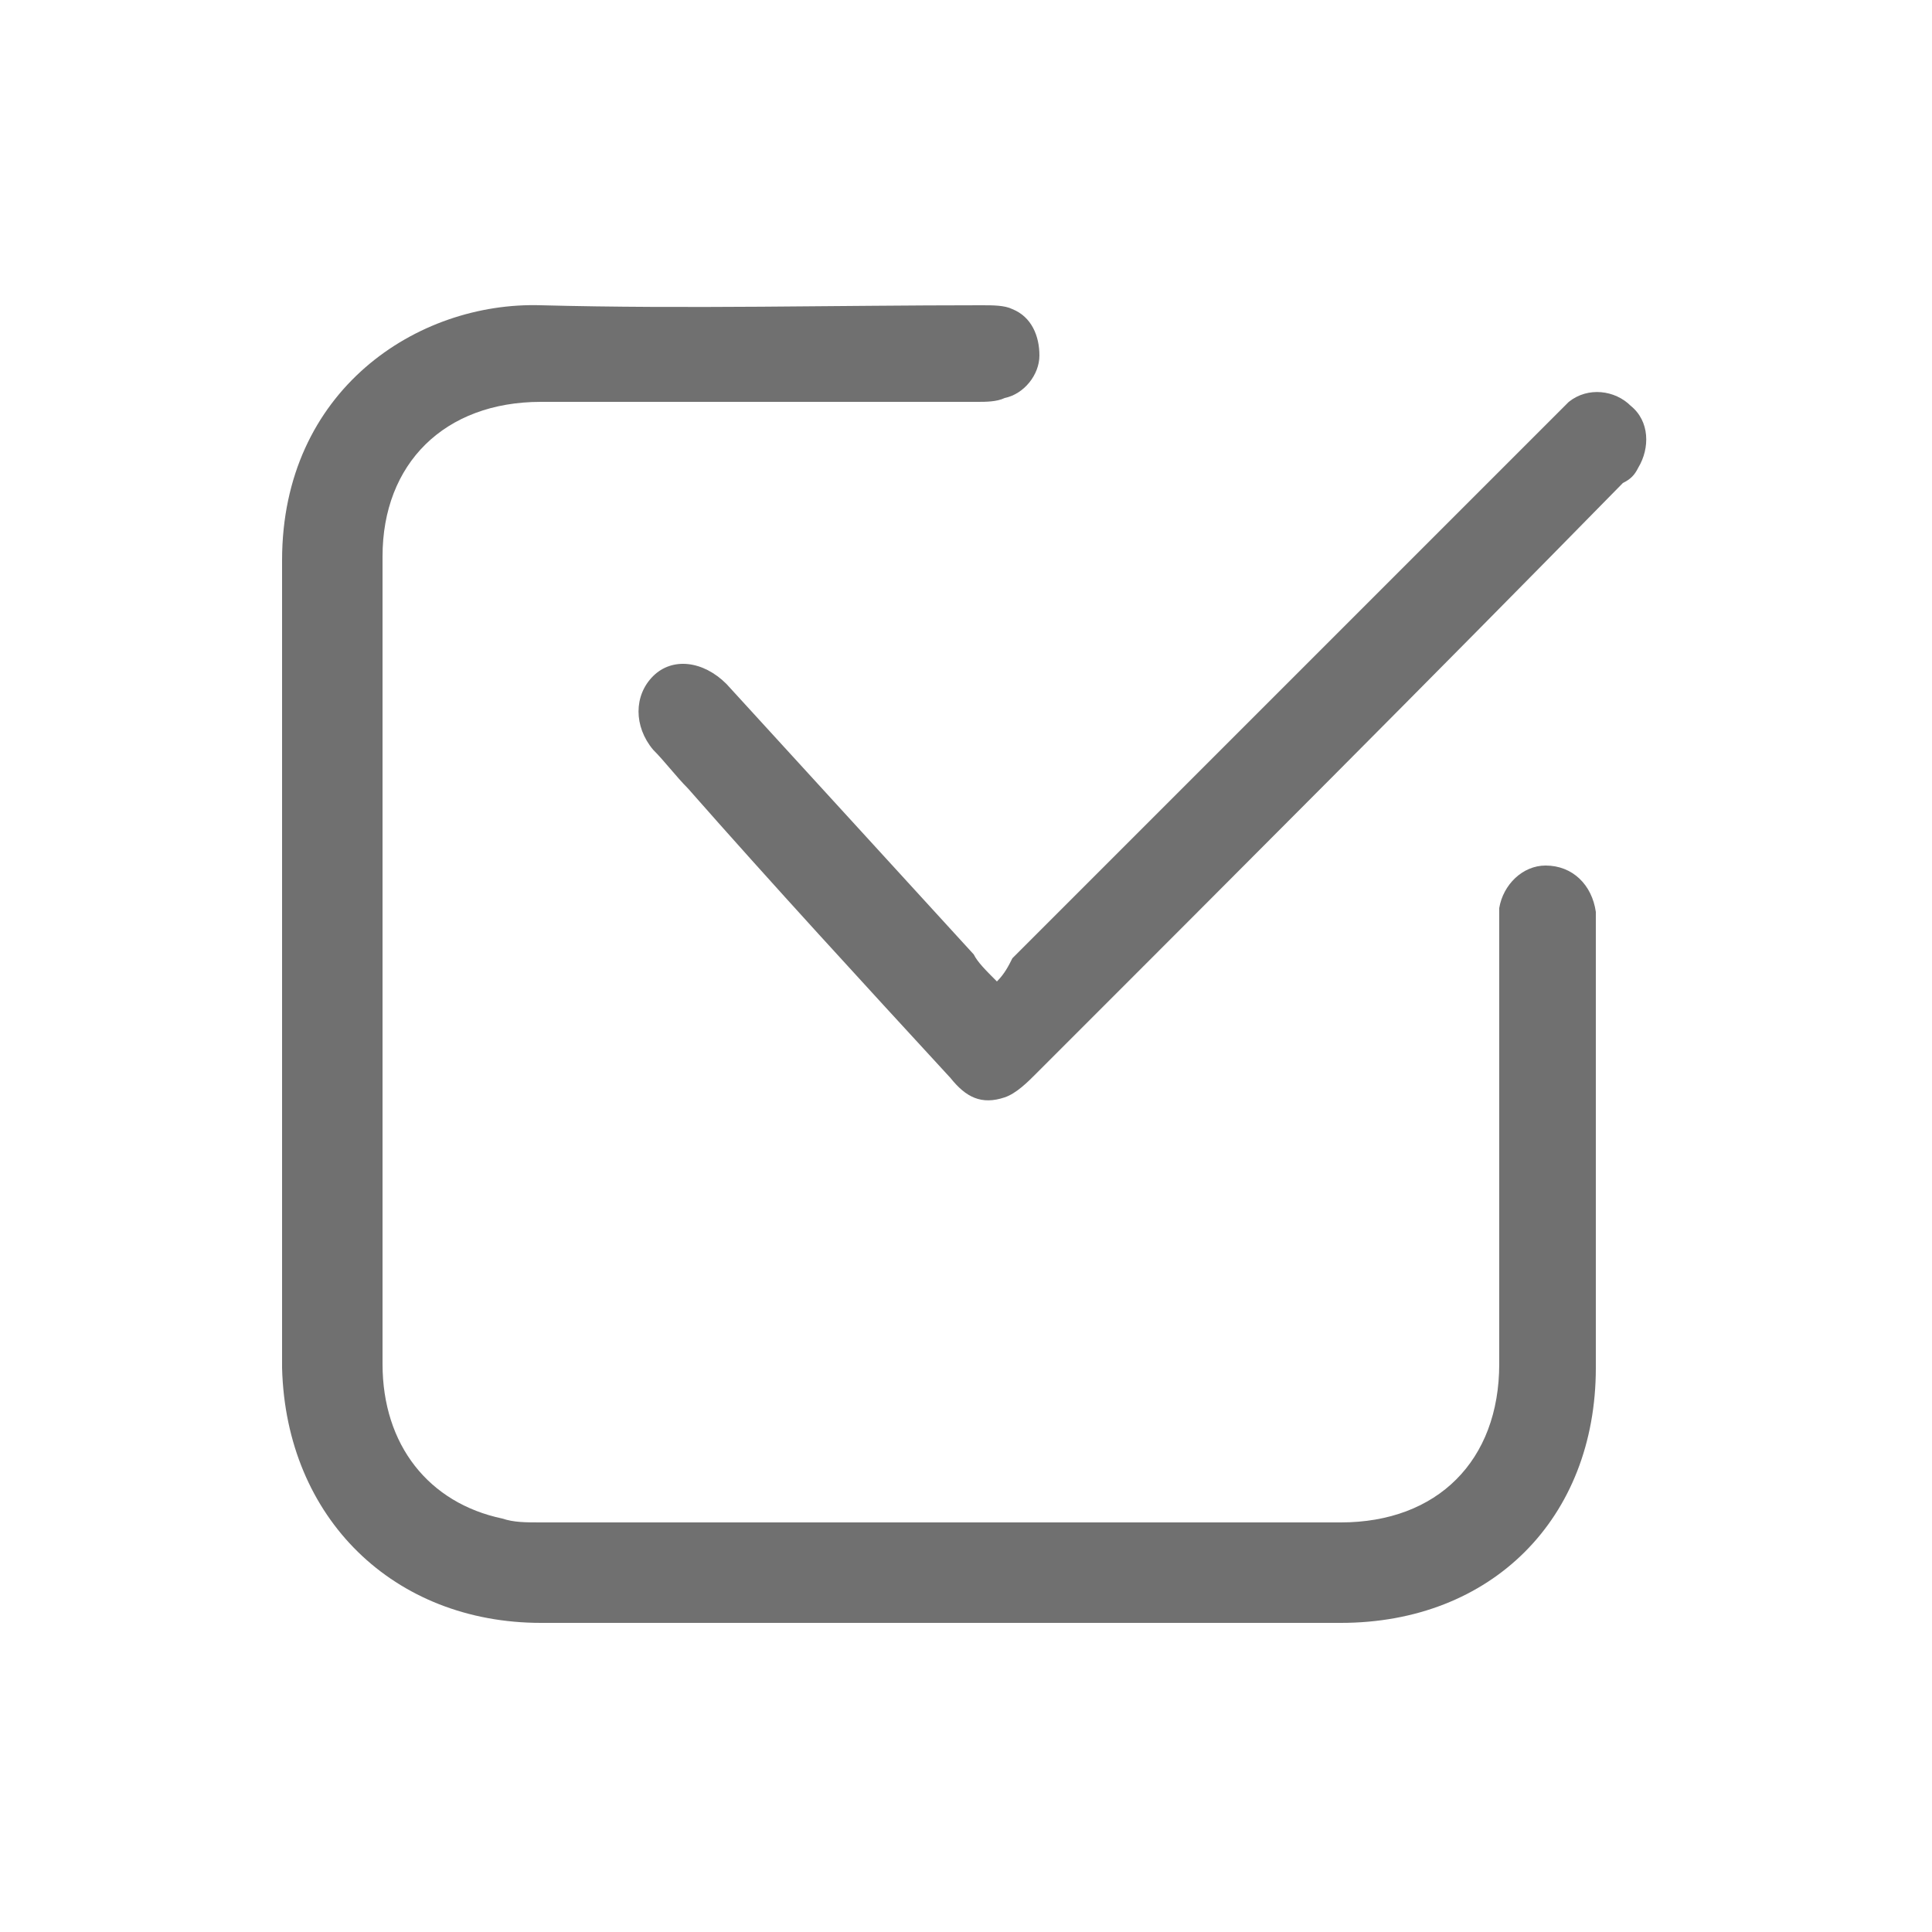
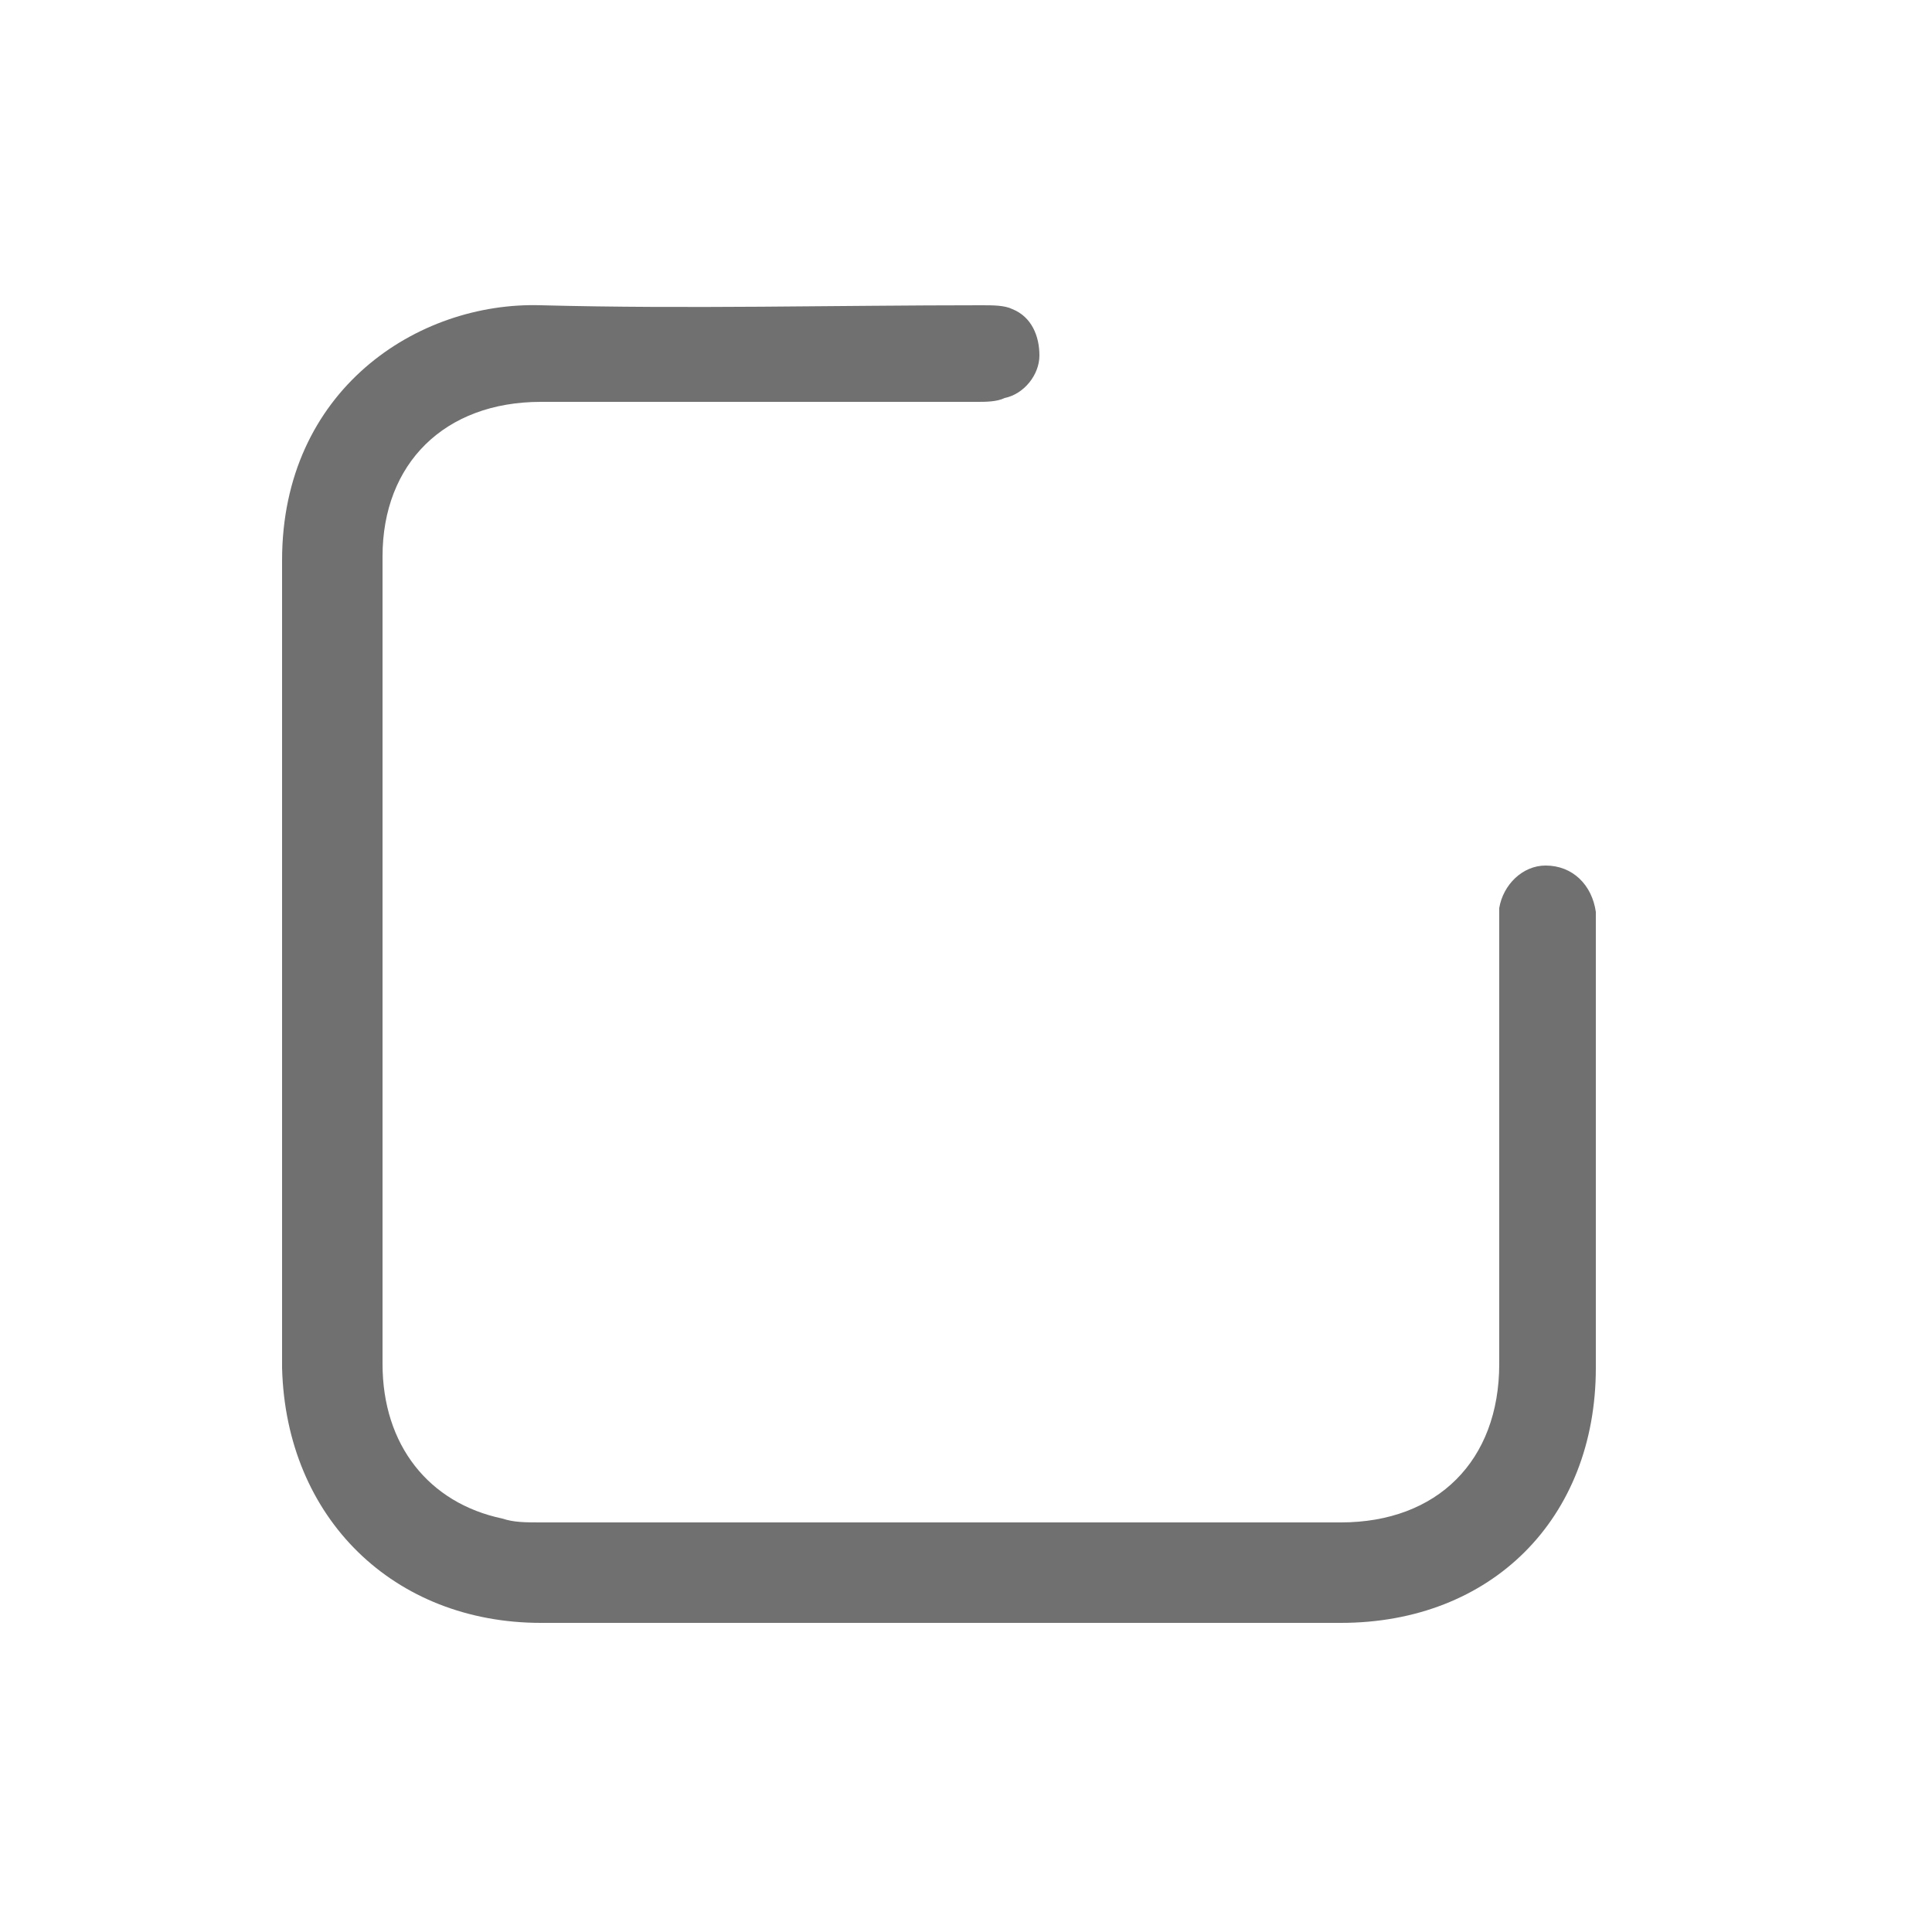
<svg xmlns="http://www.w3.org/2000/svg" version="1.1" id="圖層_1" x="0px" y="0px" viewBox="0 0 50 50" style="enable-background:new 0 0 50 50;" xml:space="preserve">
  <style type="text/css">
	.st0{fill:#707070;}
</style>
  <g>
    <path class="st0" d="M24.4,42c-3.5,0-6.9,0-10.4,0c-3.8,0-6.6-2.7-6.7-6.6c0-7,0-13.9,0-20.9c0-4.4,3.5-6.7,6.7-6.6   c3.8,0.1,7.6,0,11.4,0c0.3,0,0.6,0,0.8,0.1c0.5,0.2,0.7,0.7,0.7,1.2c0,0.5-0.4,1-0.9,1.1c-0.2,0.1-0.5,0.1-0.7,0.1   c-3.8,0-7.6,0-11.3,0c-2.5,0-4.1,1.6-4.1,4c0,7,0,13.9,0,20.9c0,2.1,1.2,3.6,3.1,4c0.3,0.1,0.6,0.1,1,0.1c6.9,0,13.8,0,20.7,0   c2.5,0,4.1-1.6,4.1-4.1c0-3.7,0-7.5,0-11.2c0-0.2,0-0.4,0-0.6c0.1-0.6,0.6-1.1,1.2-1.1c0.7,0,1.2,0.5,1.3,1.2c0,0.2,0,0.3,0,0.5   c0,3.8,0,7.6,0,11.3c0,3.9-2.7,6.6-6.6,6.6C31.3,42,27.9,42,24.4,42z" />
-     <path class="st0" d="M25.8,25.4c0.2-0.2,0.3-0.4,0.4-0.6c4.6-4.6,9.3-9.3,13.9-13.9c0.2-0.2,0.3-0.3,0.5-0.5   c0.5-0.4,1.2-0.3,1.6,0.1c0.5,0.4,0.5,1.1,0.2,1.6c-0.1,0.2-0.2,0.3-0.4,0.4C37,17.6,31.9,22.7,26.8,27.8c-0.2,0.2-0.5,0.5-0.8,0.6   c-0.6,0.2-1,0-1.4-0.5c-2.3-2.5-4.6-5-6.8-7.5c-0.3-0.3-0.6-0.7-0.9-1c-0.5-0.6-0.5-1.4,0-1.9c0.5-0.5,1.3-0.4,1.9,0.2   c2.1,2.3,4.3,4.7,6.4,7C25.3,24.9,25.5,25.1,25.8,25.4z" />
  </g>
</svg>